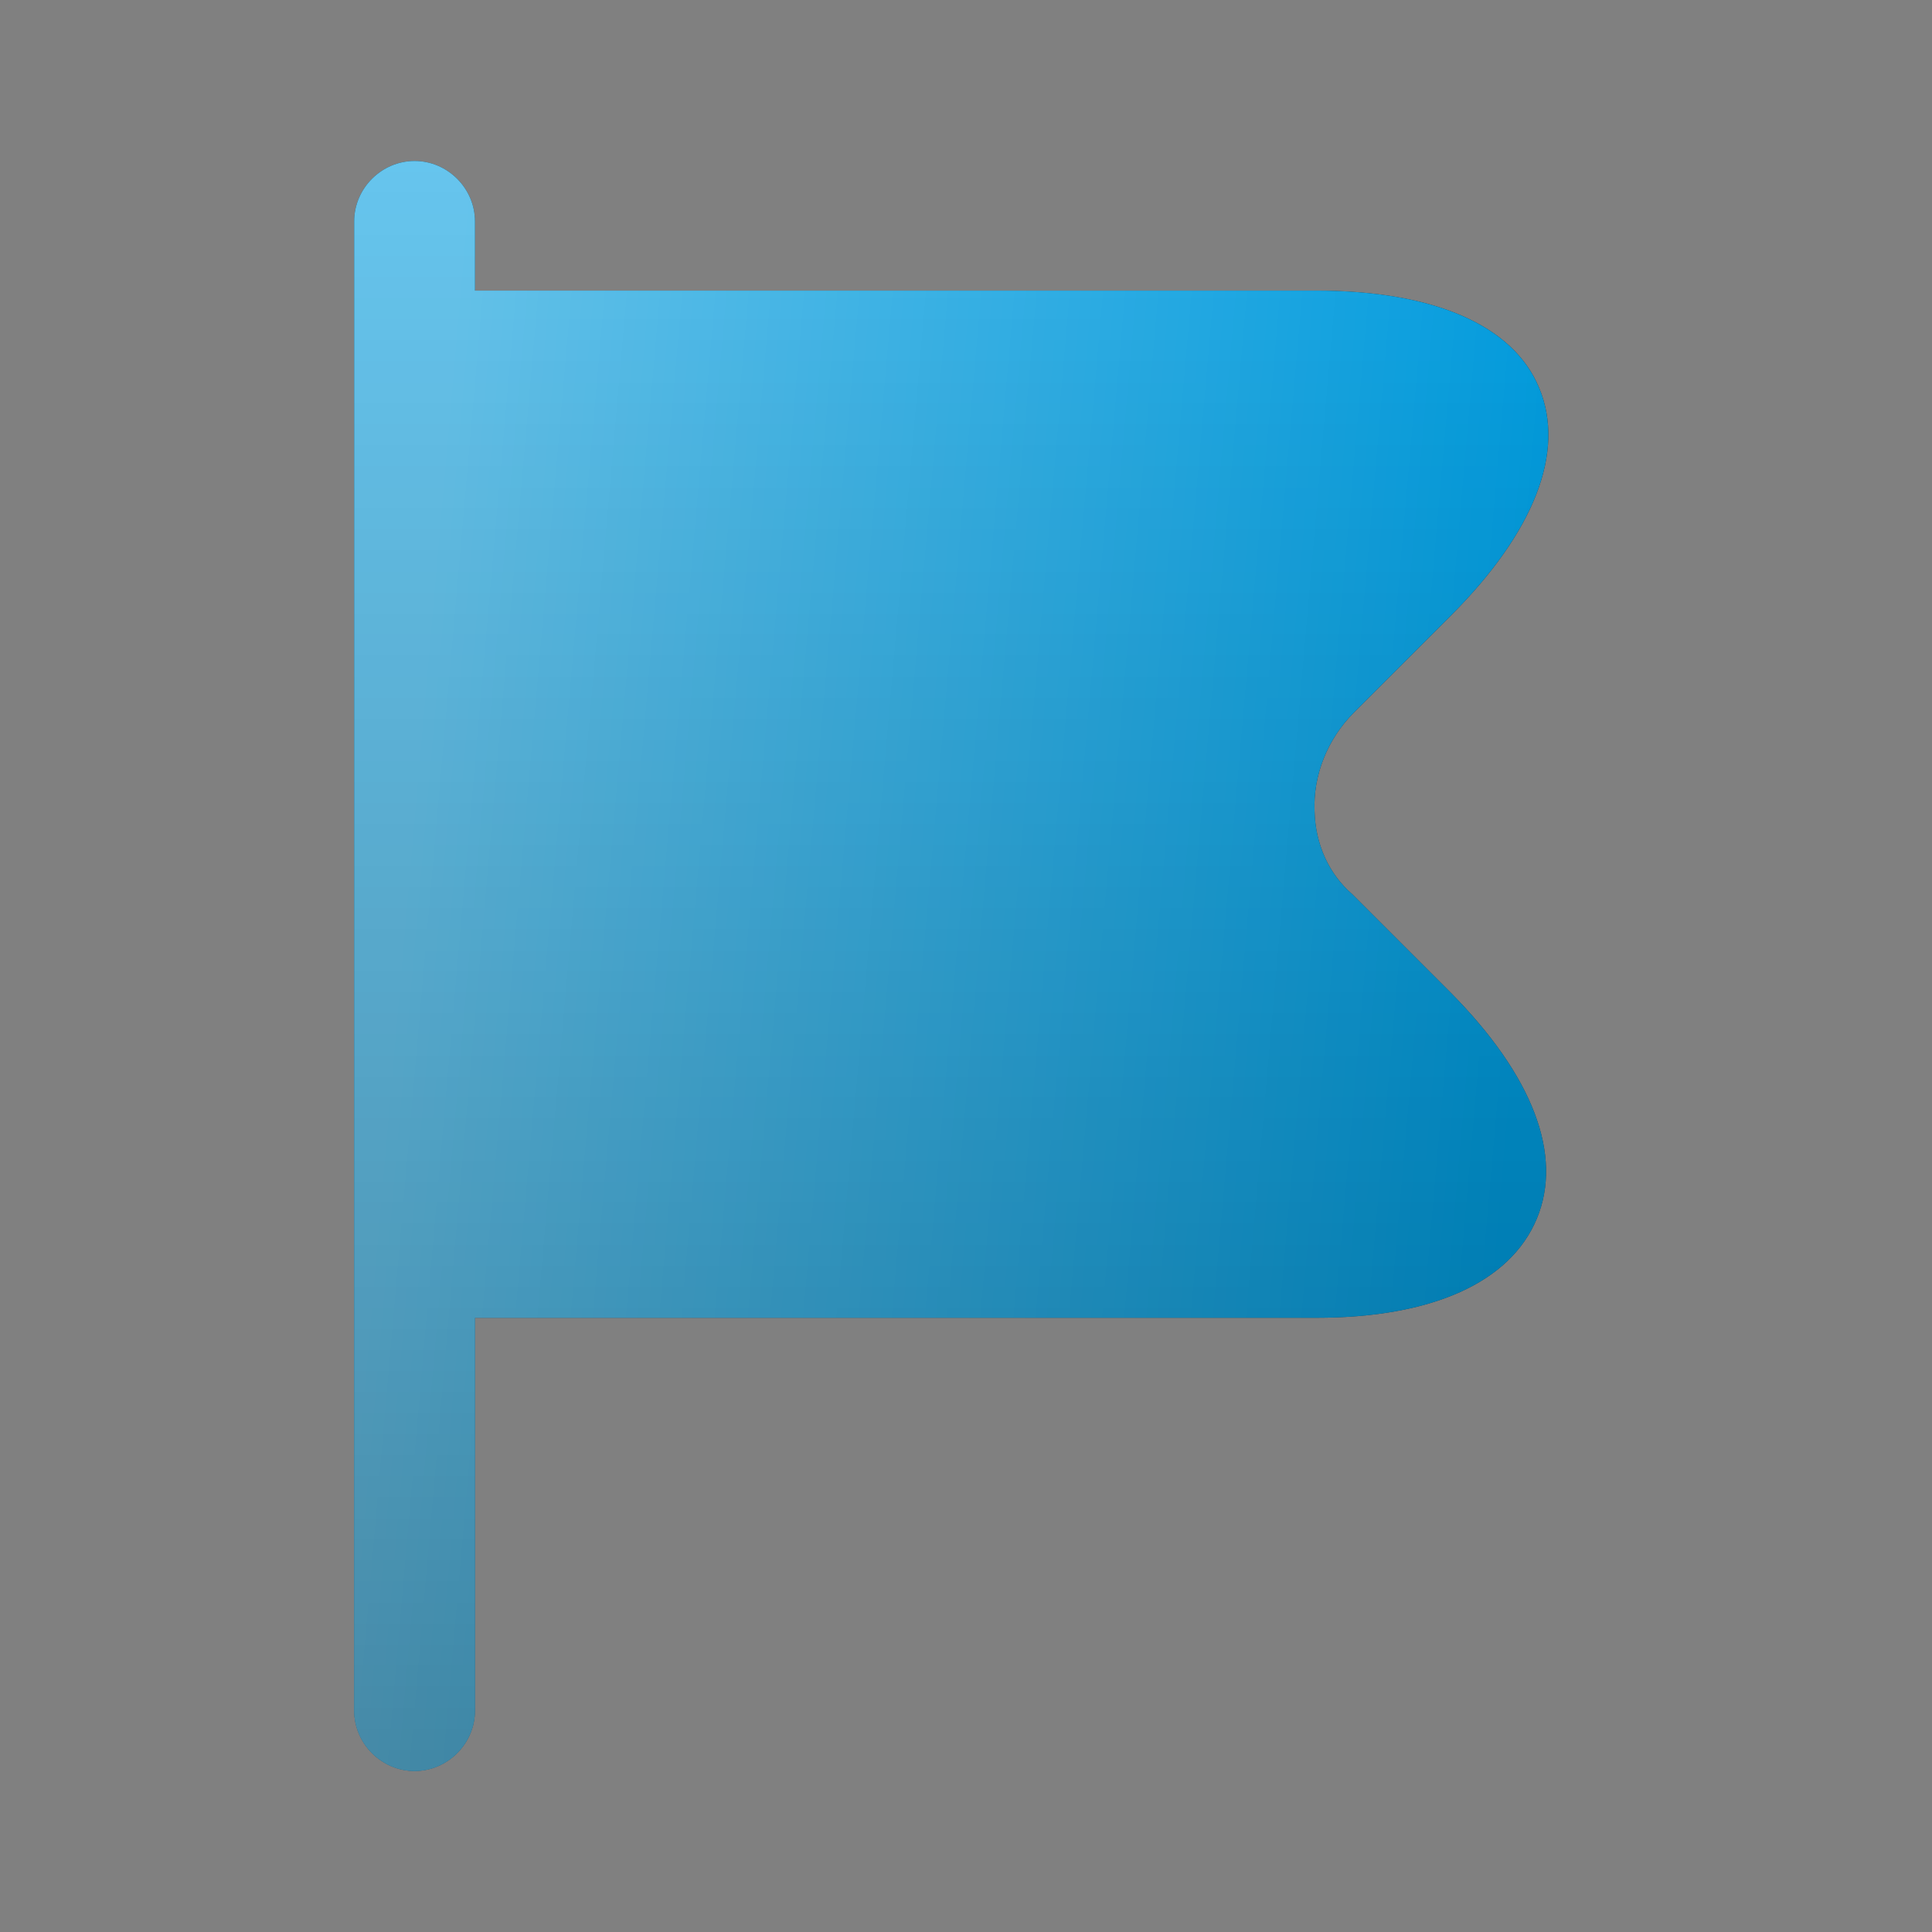
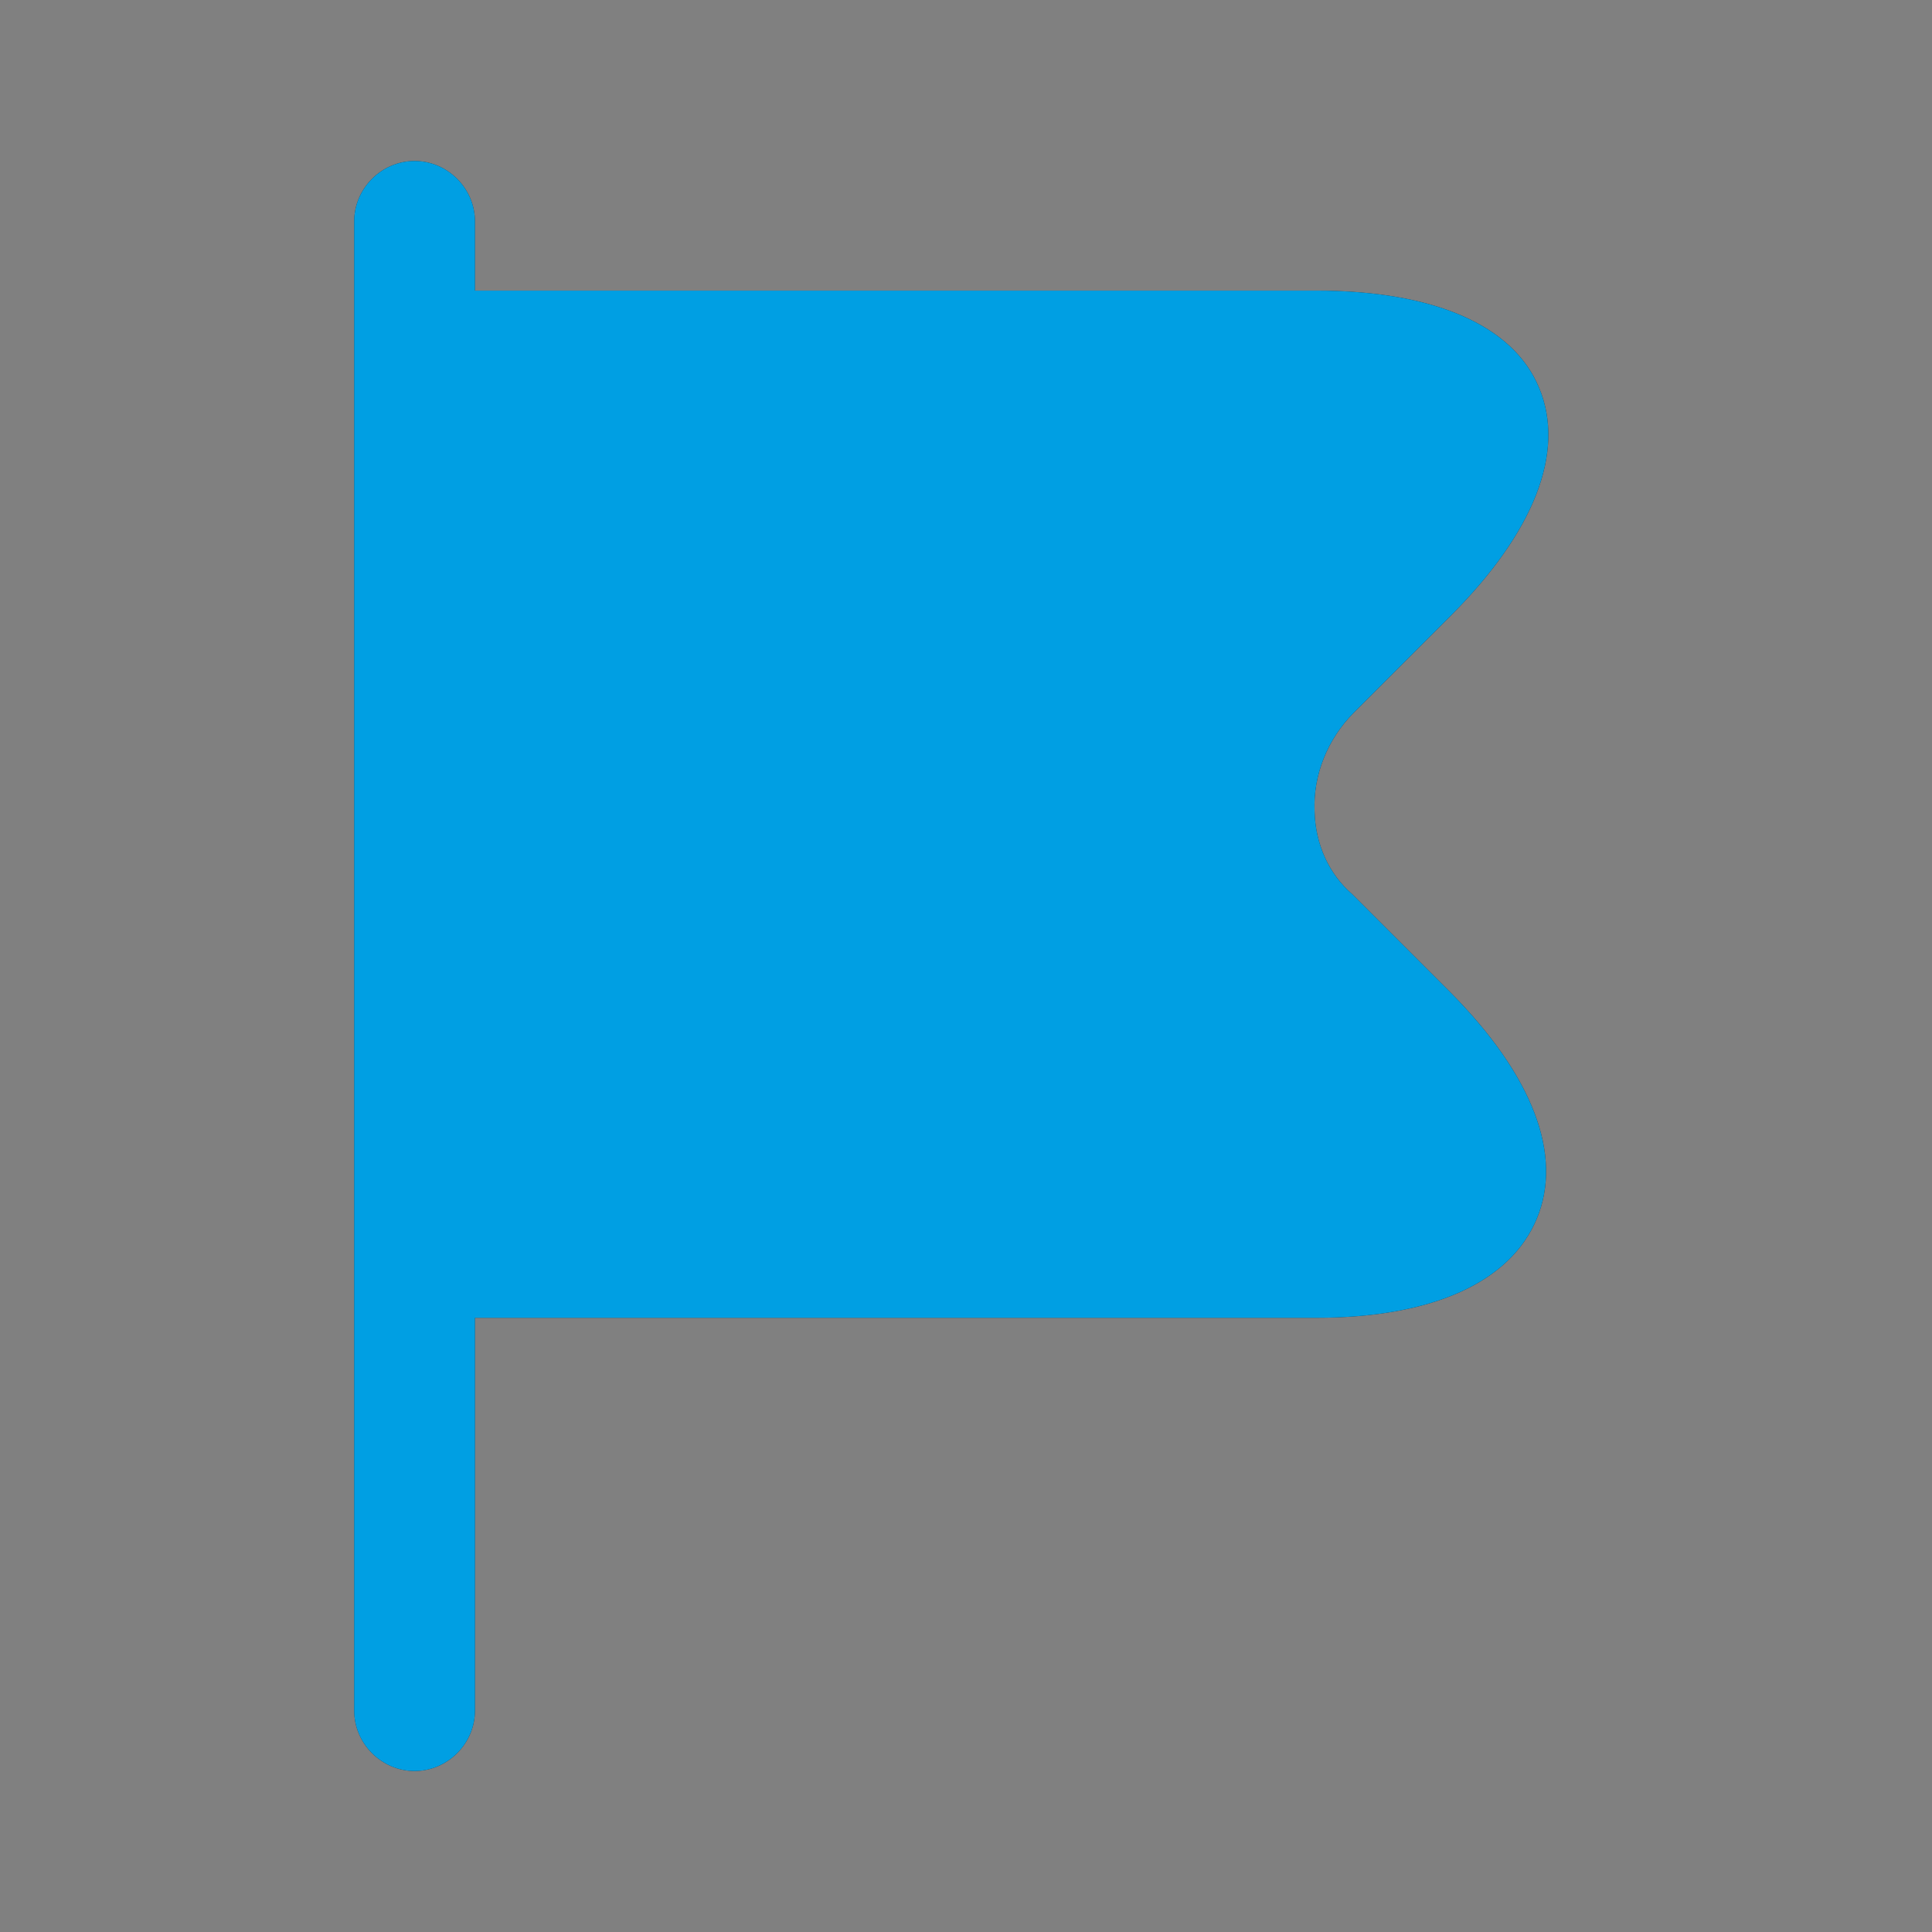
<svg xmlns="http://www.w3.org/2000/svg" width="36" height="36" viewBox="0 0 36 36" fill="none">
  <rect x="0" y="0" width="36" height="36" fill="#808080" stroke="none" />
  <path d="M27.03 18.495L25.2 16.665C24.765 16.29 24.51 15.735 24.495 15.12C24.465 14.445 24.735 13.77 25.23 13.275L27.03 11.475C28.59 9.915 29.175 8.415 28.68 7.23C28.2 6.06 26.715 5.415 24.525 5.415H8.85V4.125C8.85 3.51 8.34 3 7.725 3C7.11 3 6.6 3.51 6.6 4.125V31.875C6.6 32.49 7.11 33 7.725 33C8.34 33 8.85 32.49 8.85 31.875V24.555H24.525C26.685 24.555 28.14 23.895 28.635 22.71C29.13 21.525 28.56 20.04 27.03 18.495Z" fill="#292D32" />
  <path d="M27.03 18.495L25.2 16.665C24.765 16.29 24.51 15.735 24.495 15.12C24.465 14.445 24.735 13.77 25.23 13.275L27.03 11.475C28.59 9.915 29.175 8.415 28.68 7.23C28.2 6.06 26.715 5.415 24.525 5.415H8.85V4.125C8.85 3.51 8.34 3 7.725 3C7.11 3 6.6 3.51 6.6 4.125V31.875C6.6 32.49 7.11 33 7.725 33C8.34 33 8.85 32.49 8.85 31.875V24.555H24.525C26.685 24.555 28.14 23.895 28.635 22.71C29.13 21.525 28.56 20.04 27.03 18.495Z" fill="#009FE3" />
-   <path d="M27.03 18.495L25.2 16.665C24.765 16.29 24.51 15.735 24.495 15.12C24.465 14.445 24.735 13.77 25.23 13.275L27.03 11.475C28.59 9.915 29.175 8.415 28.68 7.23C28.2 6.06 26.715 5.415 24.525 5.415H8.85V4.125C8.85 3.51 8.34 3 7.725 3C7.11 3 6.6 3.51 6.6 4.125V31.875C6.6 32.49 7.11 33 7.725 33C8.34 33 8.85 32.49 8.85 31.875V24.555H24.525C26.685 24.555 28.14 23.895 28.635 22.71C29.13 21.525 28.56 20.04 27.03 18.495Z" fill="url(#paint0_linear_2082_16)" fill-opacity="0.4" style="mix-blend-mode:soft-light" />
-   <path d="M27.03 18.495L25.2 16.665C24.765 16.29 24.51 15.735 24.495 15.12C24.465 14.445 24.735 13.77 25.23 13.275L27.03 11.475C28.59 9.915 29.175 8.415 28.68 7.23C28.2 6.06 26.715 5.415 24.525 5.415H8.85V4.125C8.85 3.51 8.34 3 7.725 3C7.11 3 6.6 3.51 6.6 4.125V31.875C6.6 32.49 7.11 33 7.725 33C8.34 33 8.85 32.49 8.85 31.875V24.555H24.525C26.685 24.555 28.14 23.895 28.635 22.71C29.13 21.525 28.56 20.04 27.03 18.495Z" fill="url(#paint1_linear_2082_16)" fill-opacity="0.3" style="mix-blend-mode:overlay" />
  <defs>
    <linearGradient id="paint0_linear_2082_16" x1="8.22" y1="8.417" x2="29.112" y2="10.243" gradientUnits="userSpaceOnUse">
      <stop stop-color="white" />
      <stop offset="1" stop-color="white" stop-opacity="0" />
    </linearGradient>
    <linearGradient id="paint1_linear_2082_16" x1="17.726" y1="3" x2="17.726" y2="33" gradientUnits="userSpaceOnUse">
      <stop stop-opacity="0" />
      <stop offset="1" />
    </linearGradient>
  </defs>
</svg>